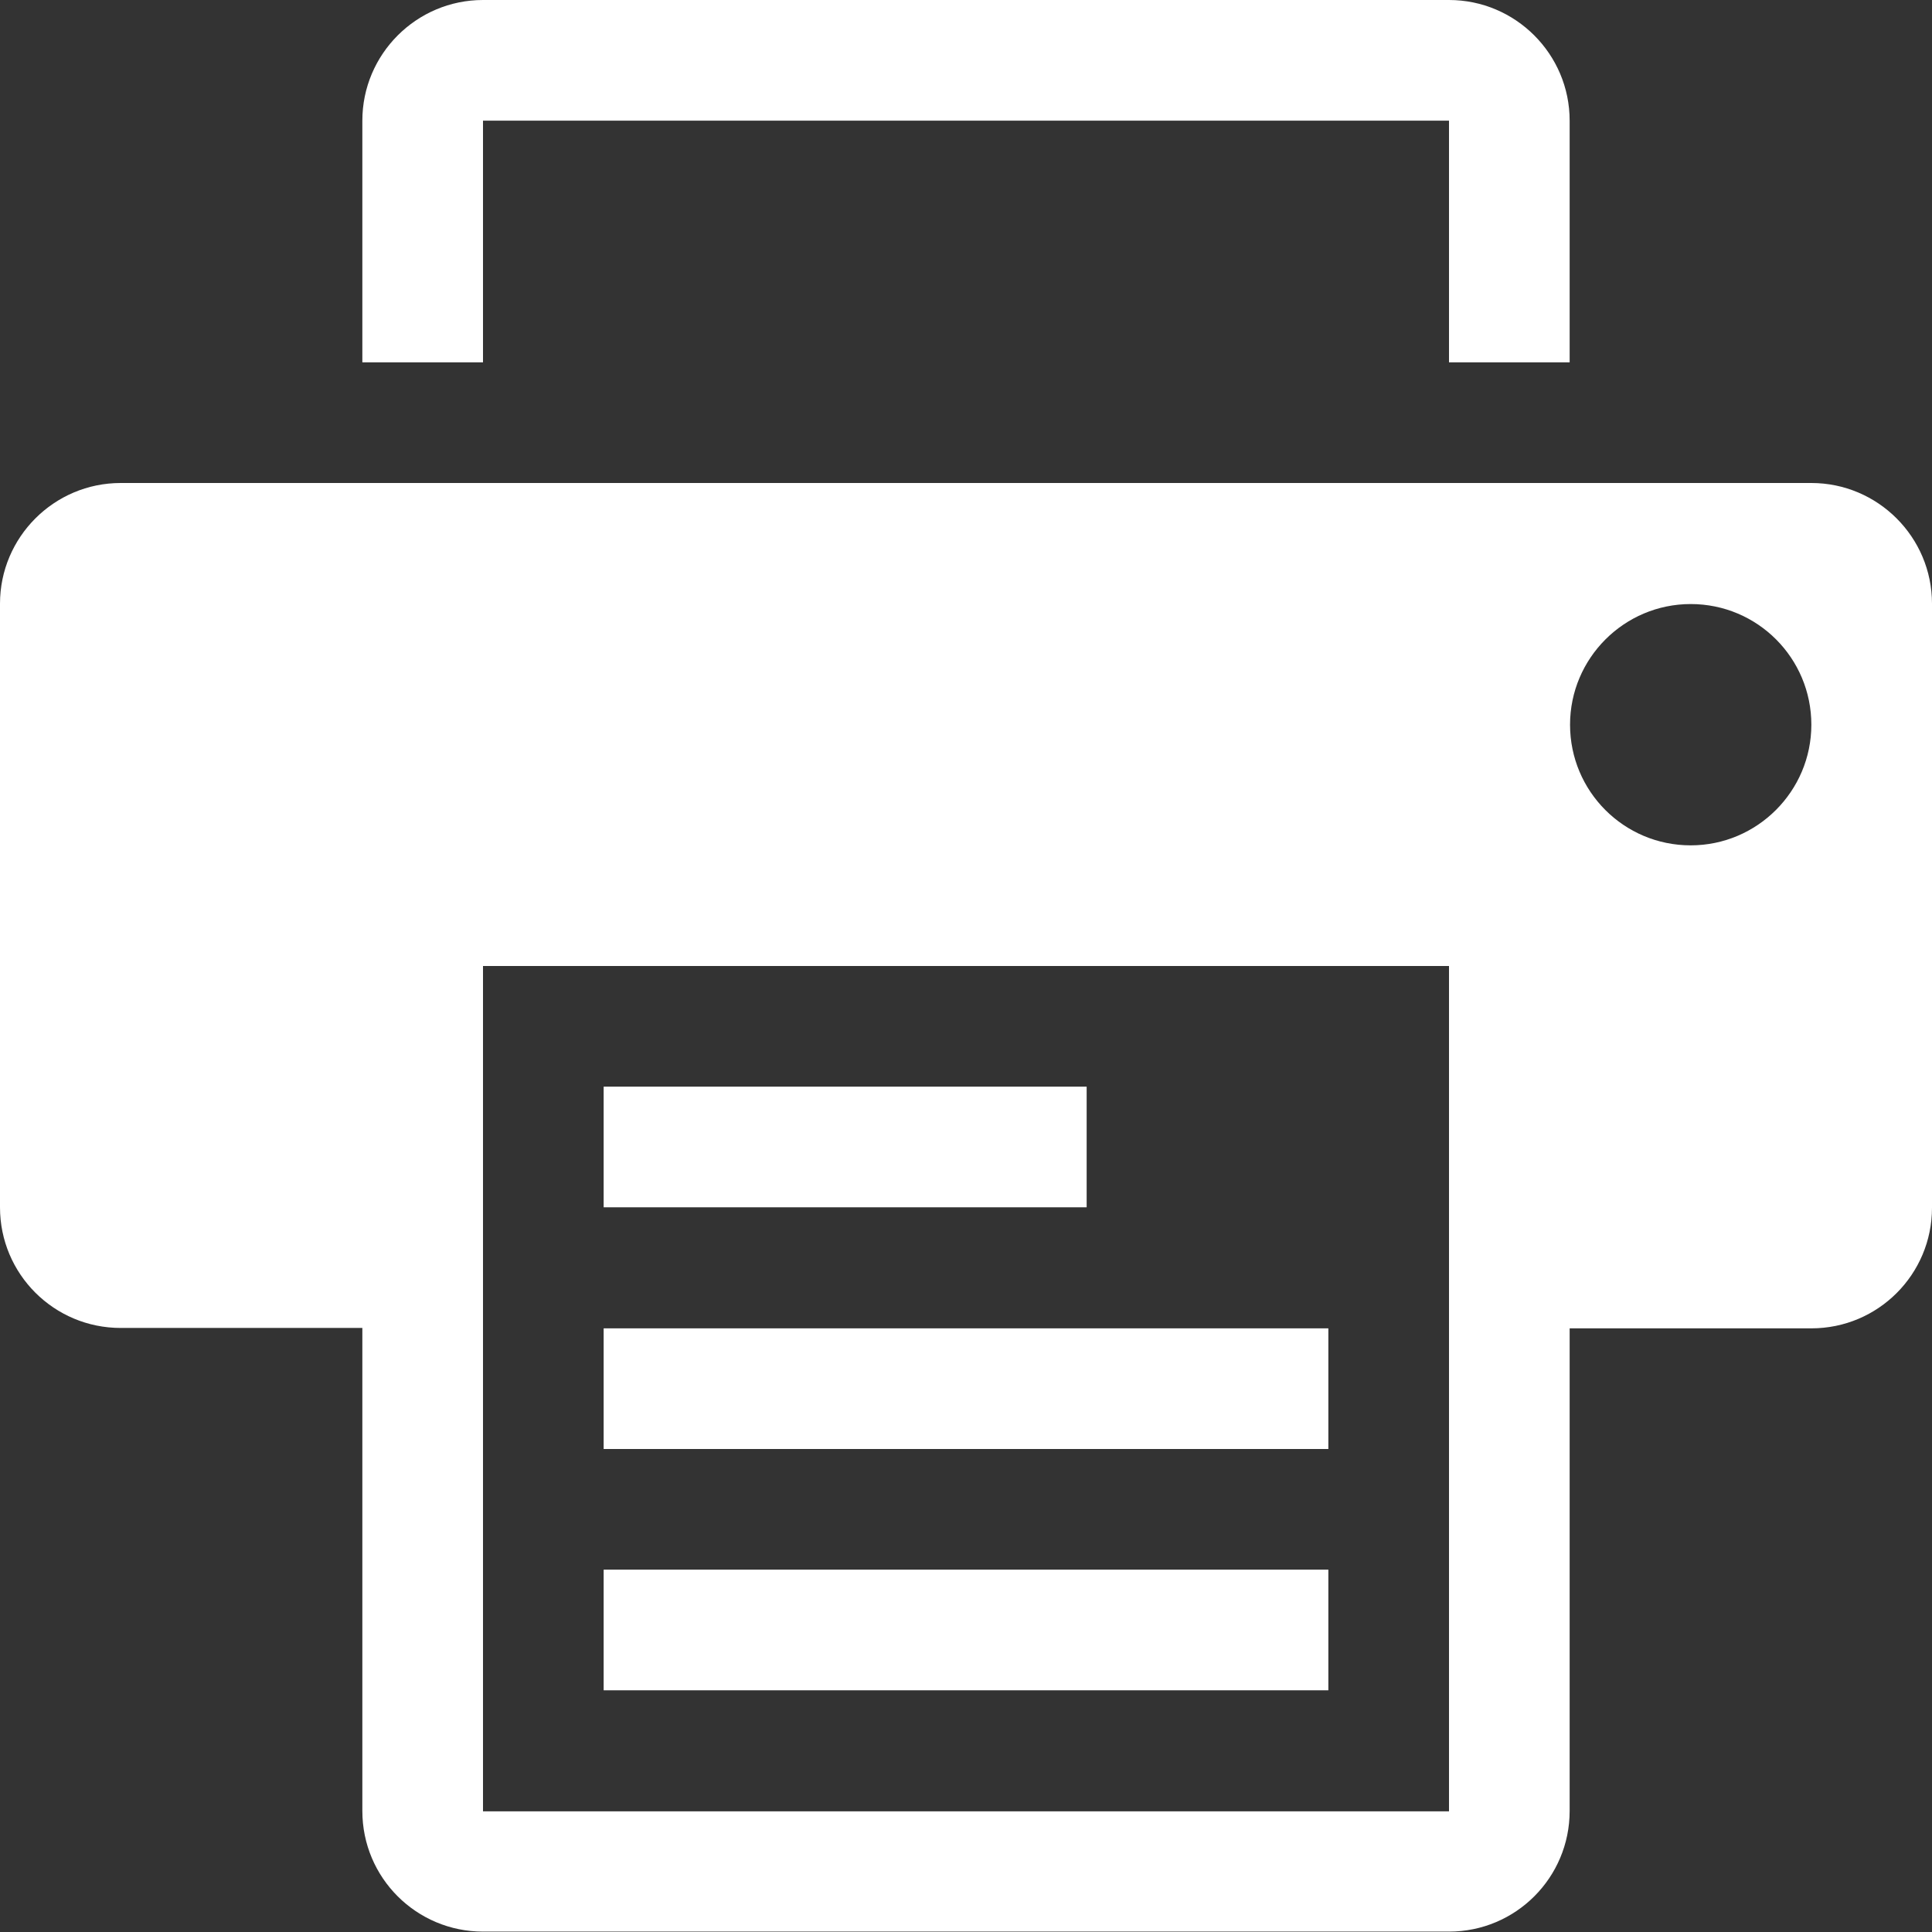
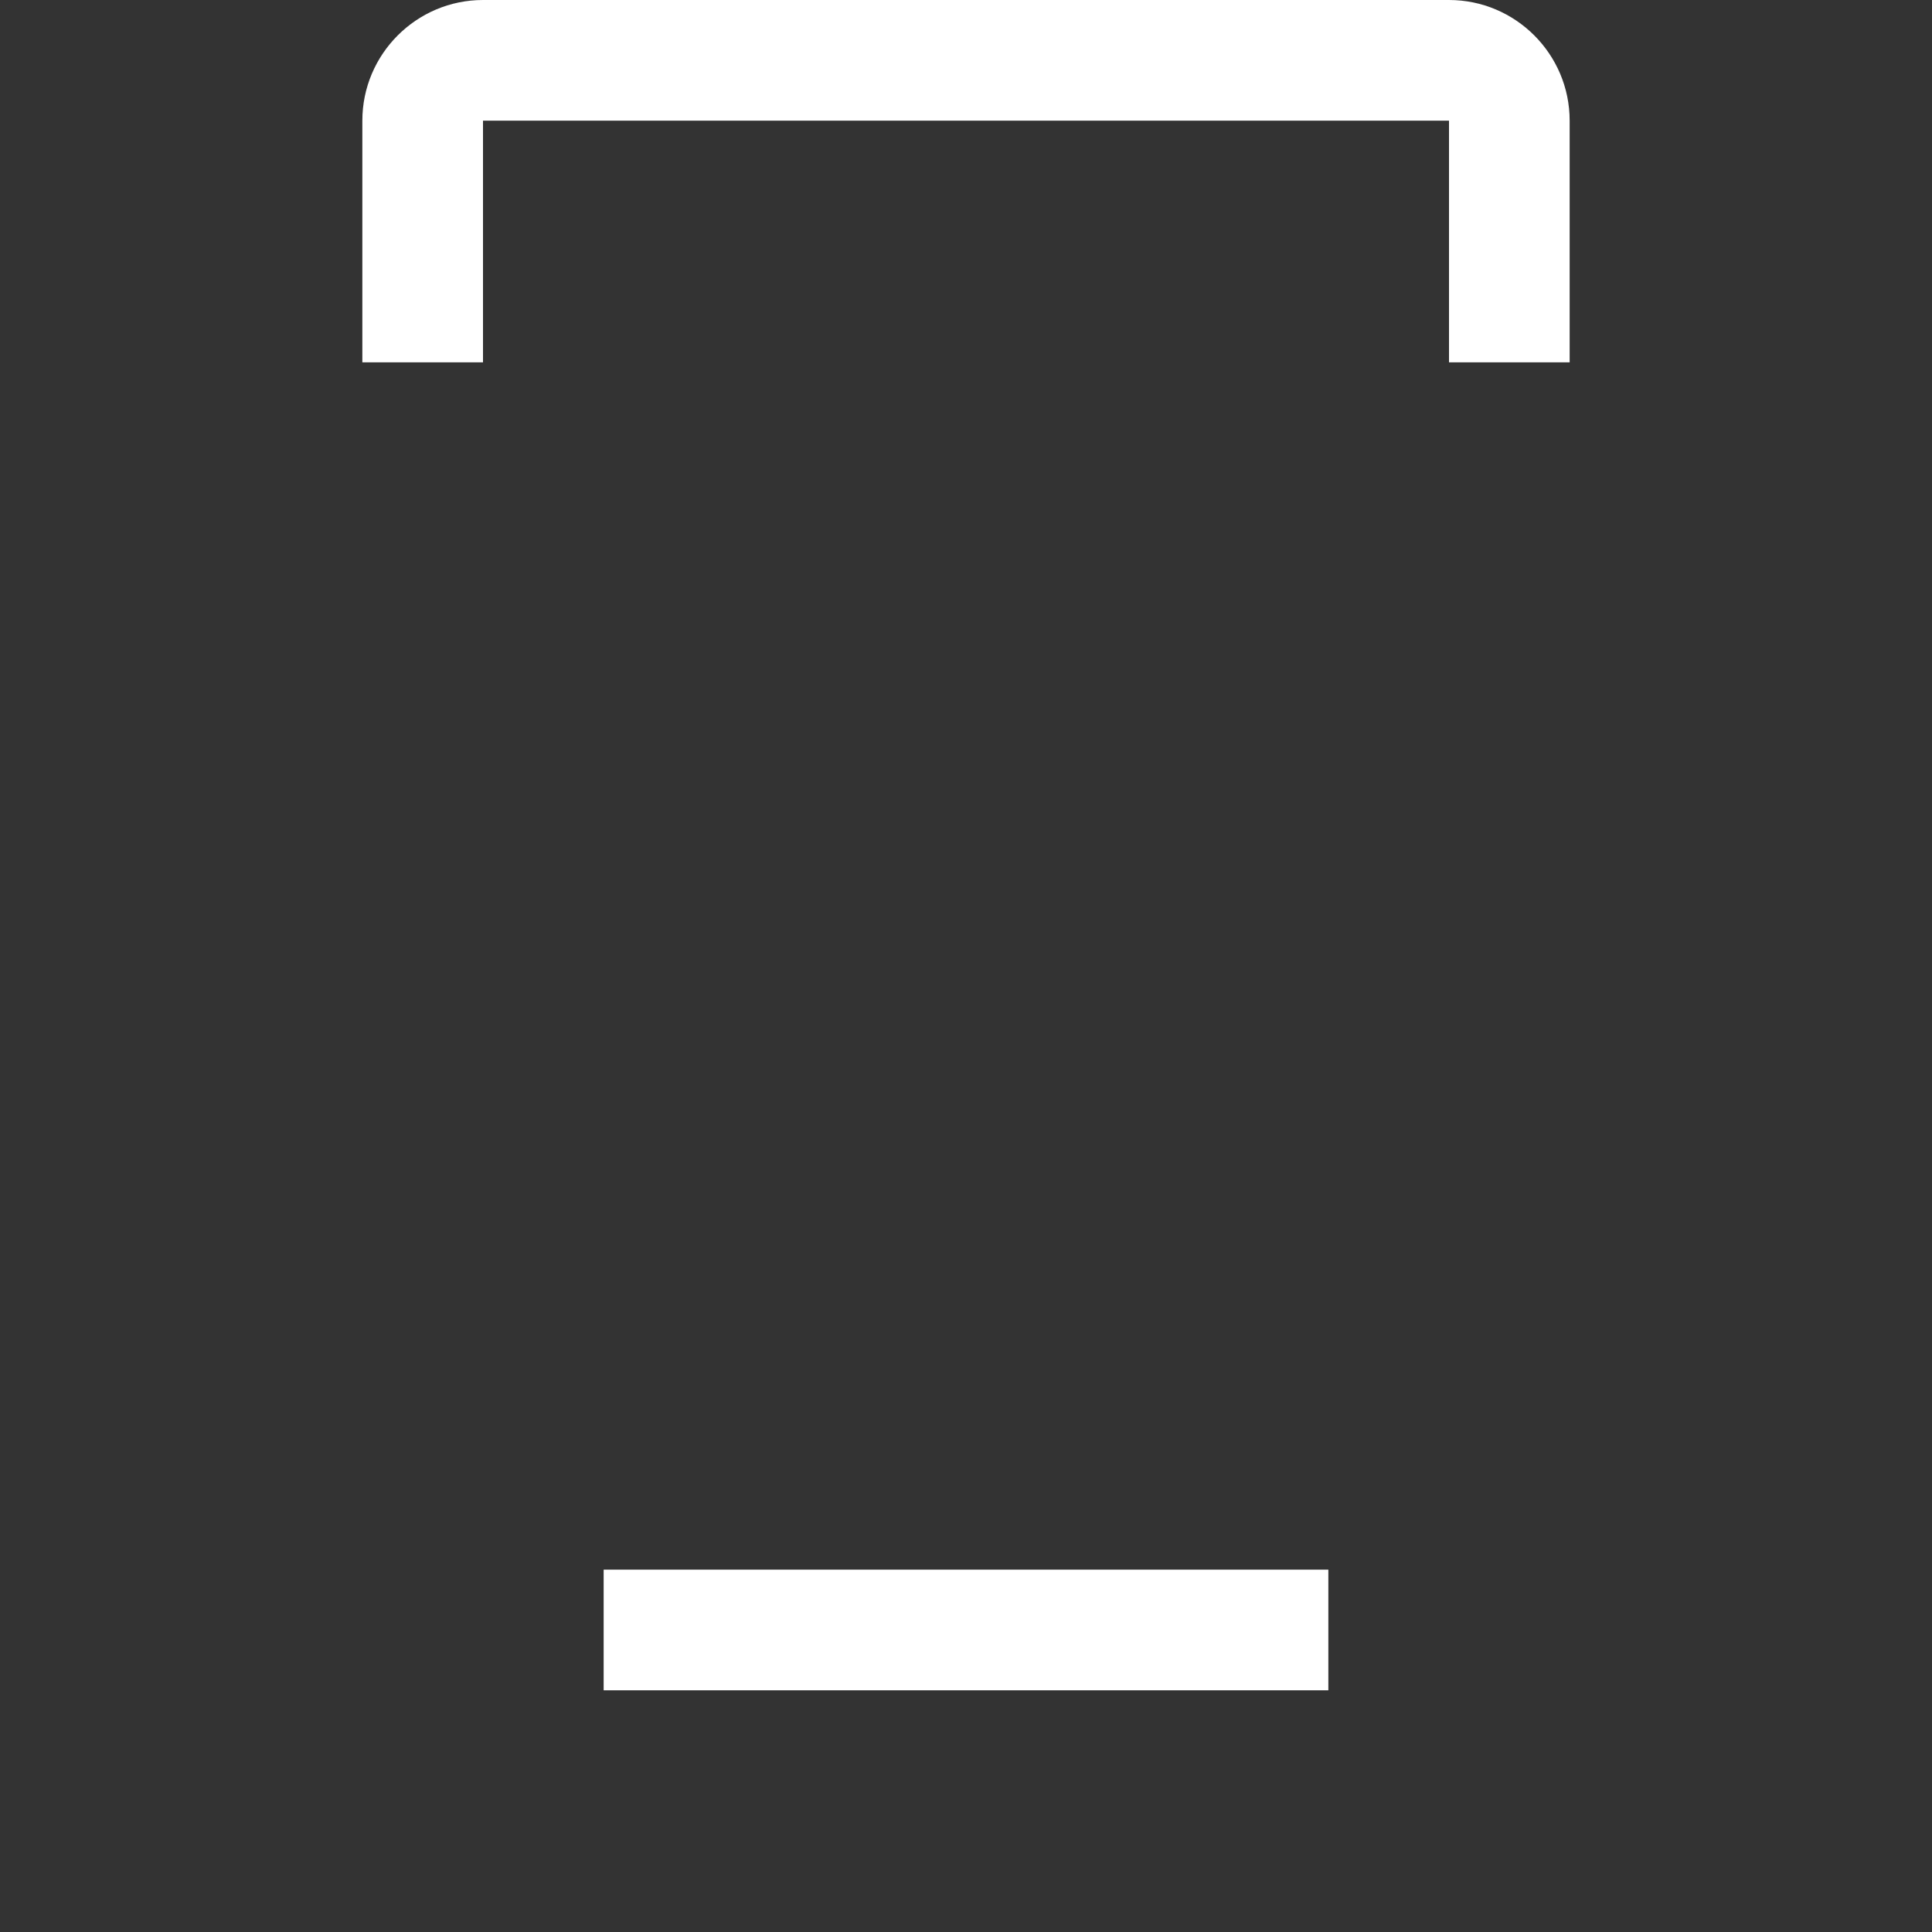
<svg xmlns="http://www.w3.org/2000/svg" version="1.1" id="Capa_1" x="0px" y="0px" viewBox="0 0 485.2 485.2" style="enable-background:new 0 0 485.2 485.2;" xml:space="preserve">
  <rect x="0" y="0" width="485.2" height="485.2" fill="#333333" stroke="none" />
  <style type="text/css">
	.st0{fill:#FFFFFF;}
</style>
  <g>
    <g>
      <path class="st0" d="M121.3,30.3h242.6V91h30.3V30.3c0-16.7-13.6-30.3-30.3-30.3H121.3C104.6,0,91,13.6,91,30.3V91h30.3    C121.3,91,121.3,30.3,121.3,30.3z" />
-       <path class="st0" d="M454.9,121.3H30.3C13.6,121.3,0,134.9,0,151.6v151.6c0,16.8,13.6,30.3,30.3,30.3H91v121.3    c0,16.8,13.6,30.3,30.3,30.3h242.6c16.8,0,30.3-13.6,30.3-30.3V333.6h60.7c16.8,0,30.3-13.6,30.3-30.3V151.6    C485.2,134.9,471.6,121.3,454.9,121.3z M363.9,454.9H121.3V242.6h242.6V454.9z M424.6,212.3c-16.8,0-30.3-13.6-30.3-30.3    c0-16.7,13.6-30.3,30.3-30.3c16.8,0,30.3,13.6,30.3,30.3C454.9,198.7,441.3,212.3,424.6,212.3z" />
-       <rect x="151.6" y="272.9" class="st0" width="121.3" height="30.3" />
-       <rect x="151.6" y="333.6" class="st0" width="182" height="30.3" />
      <rect x="151.6" y="394.2" class="st0" width="182" height="30.3" />
    </g>
  </g>
</svg>